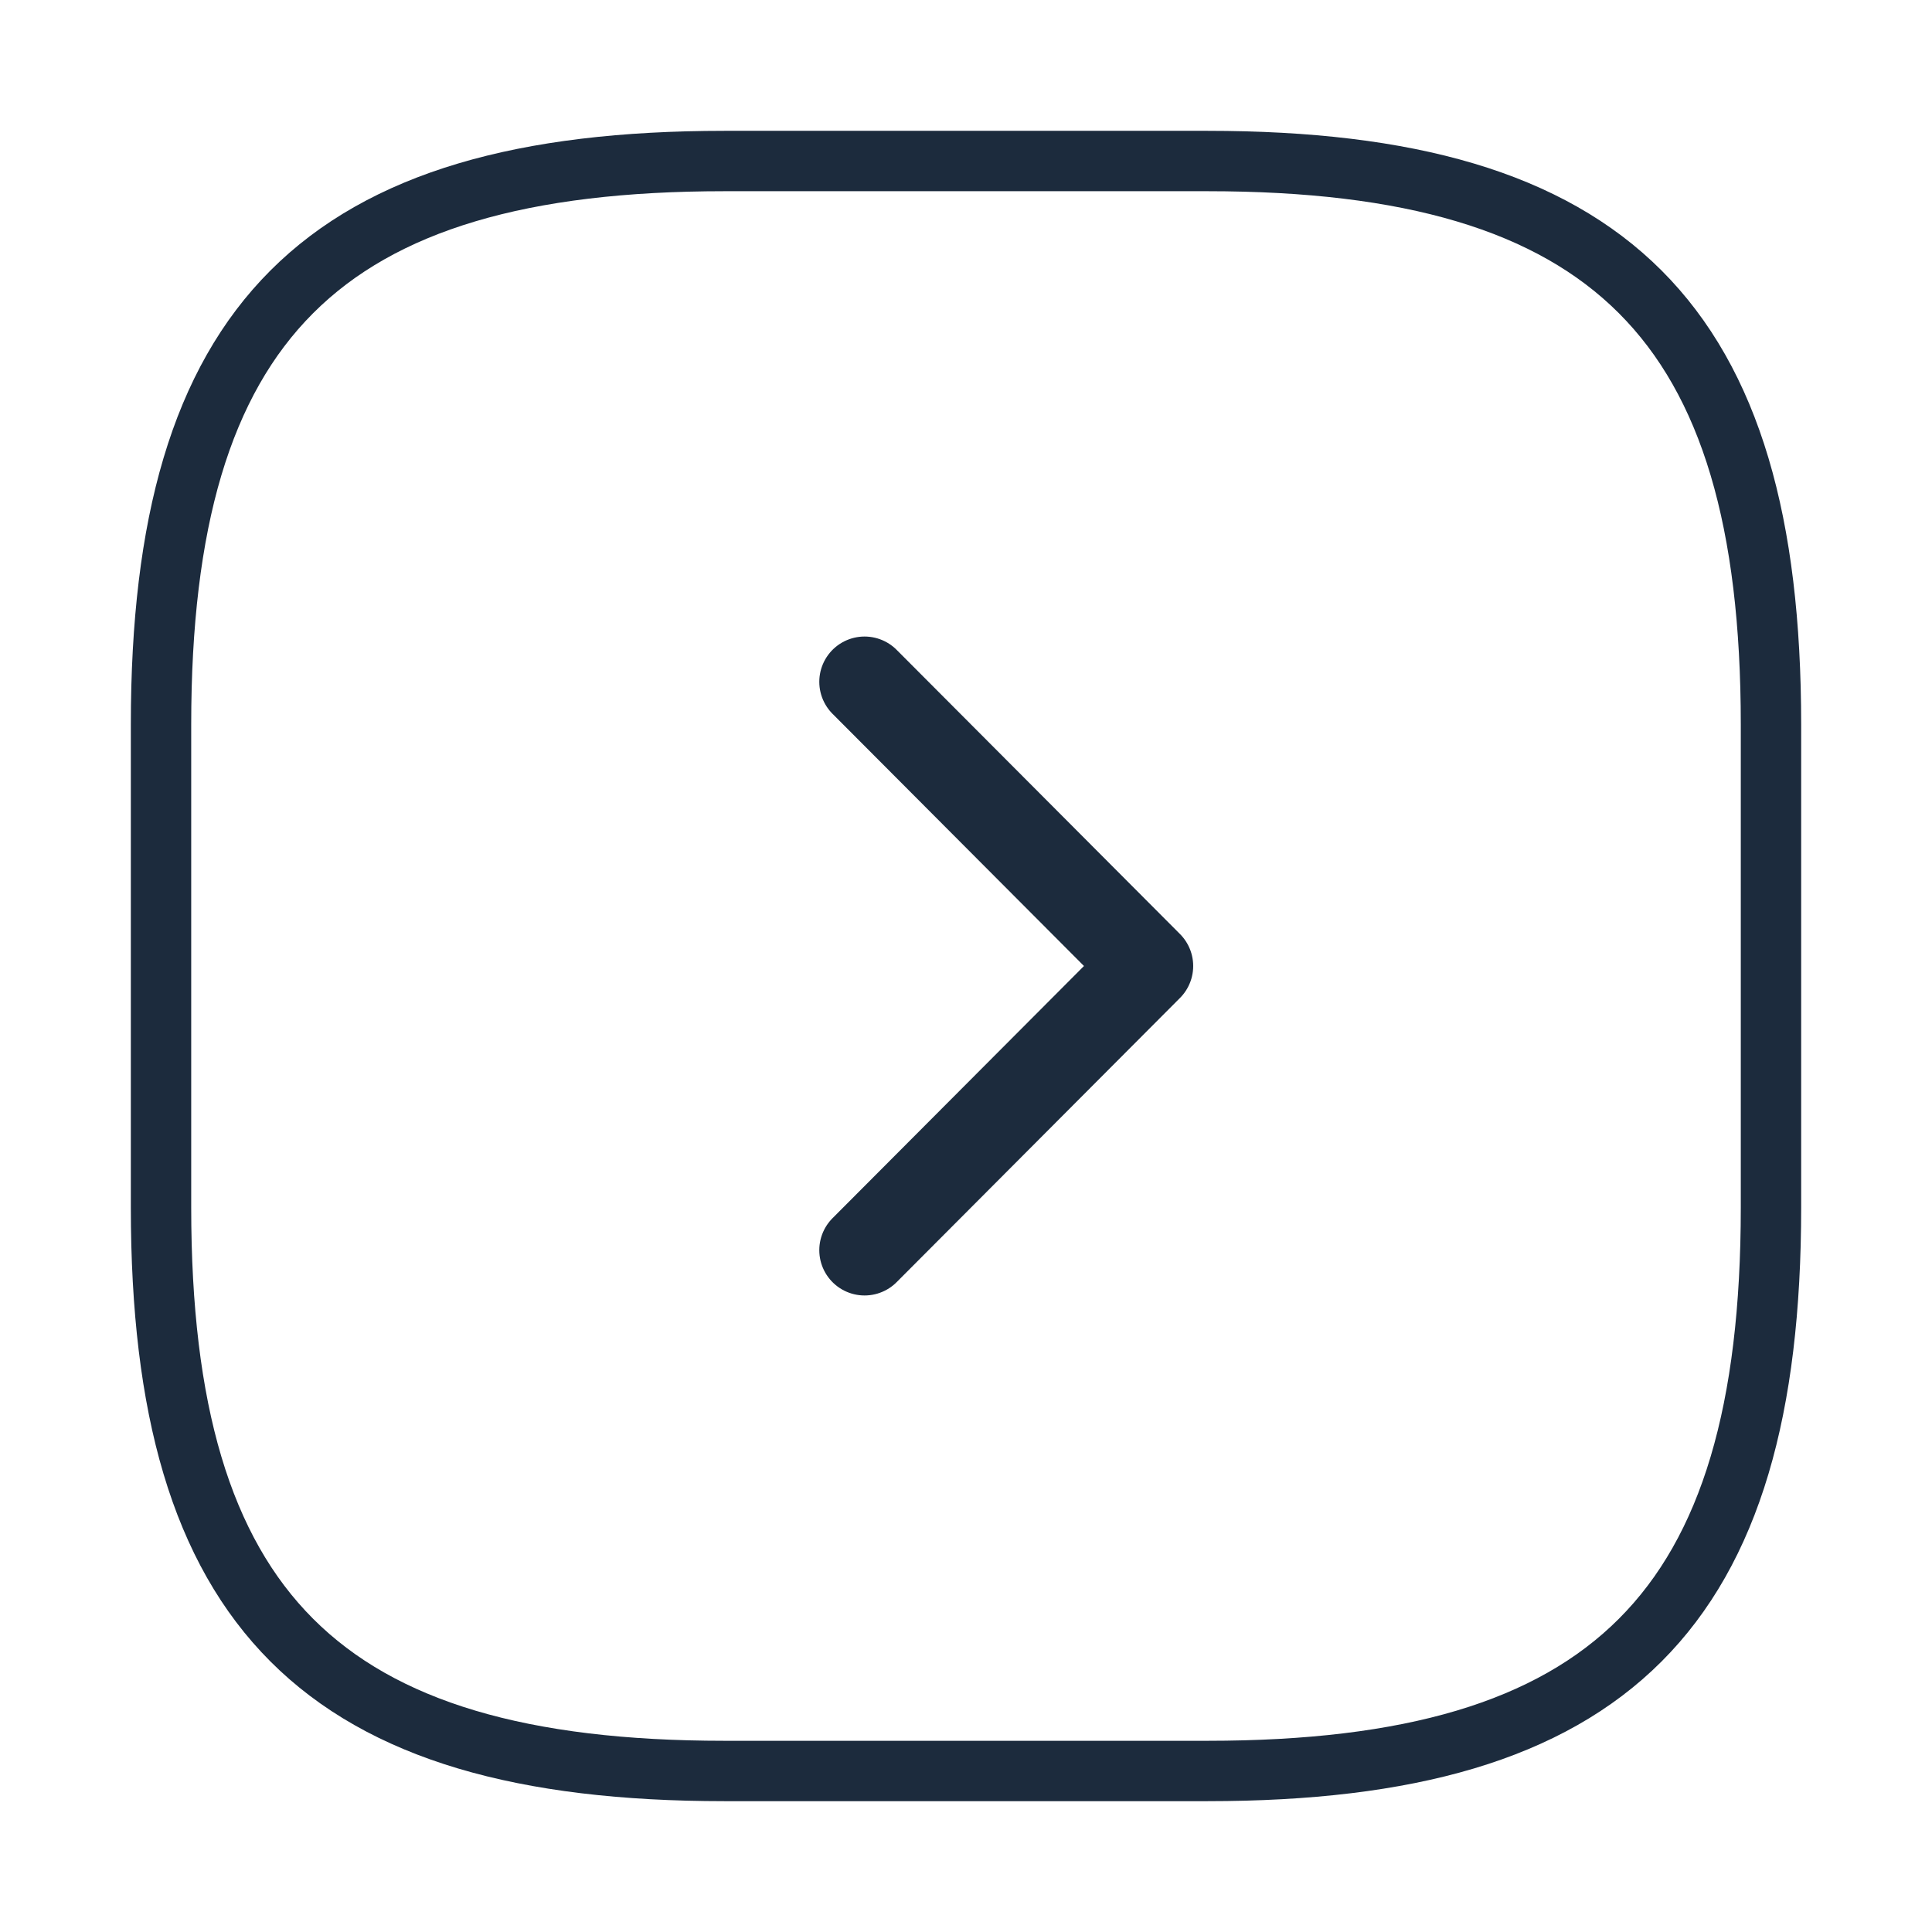
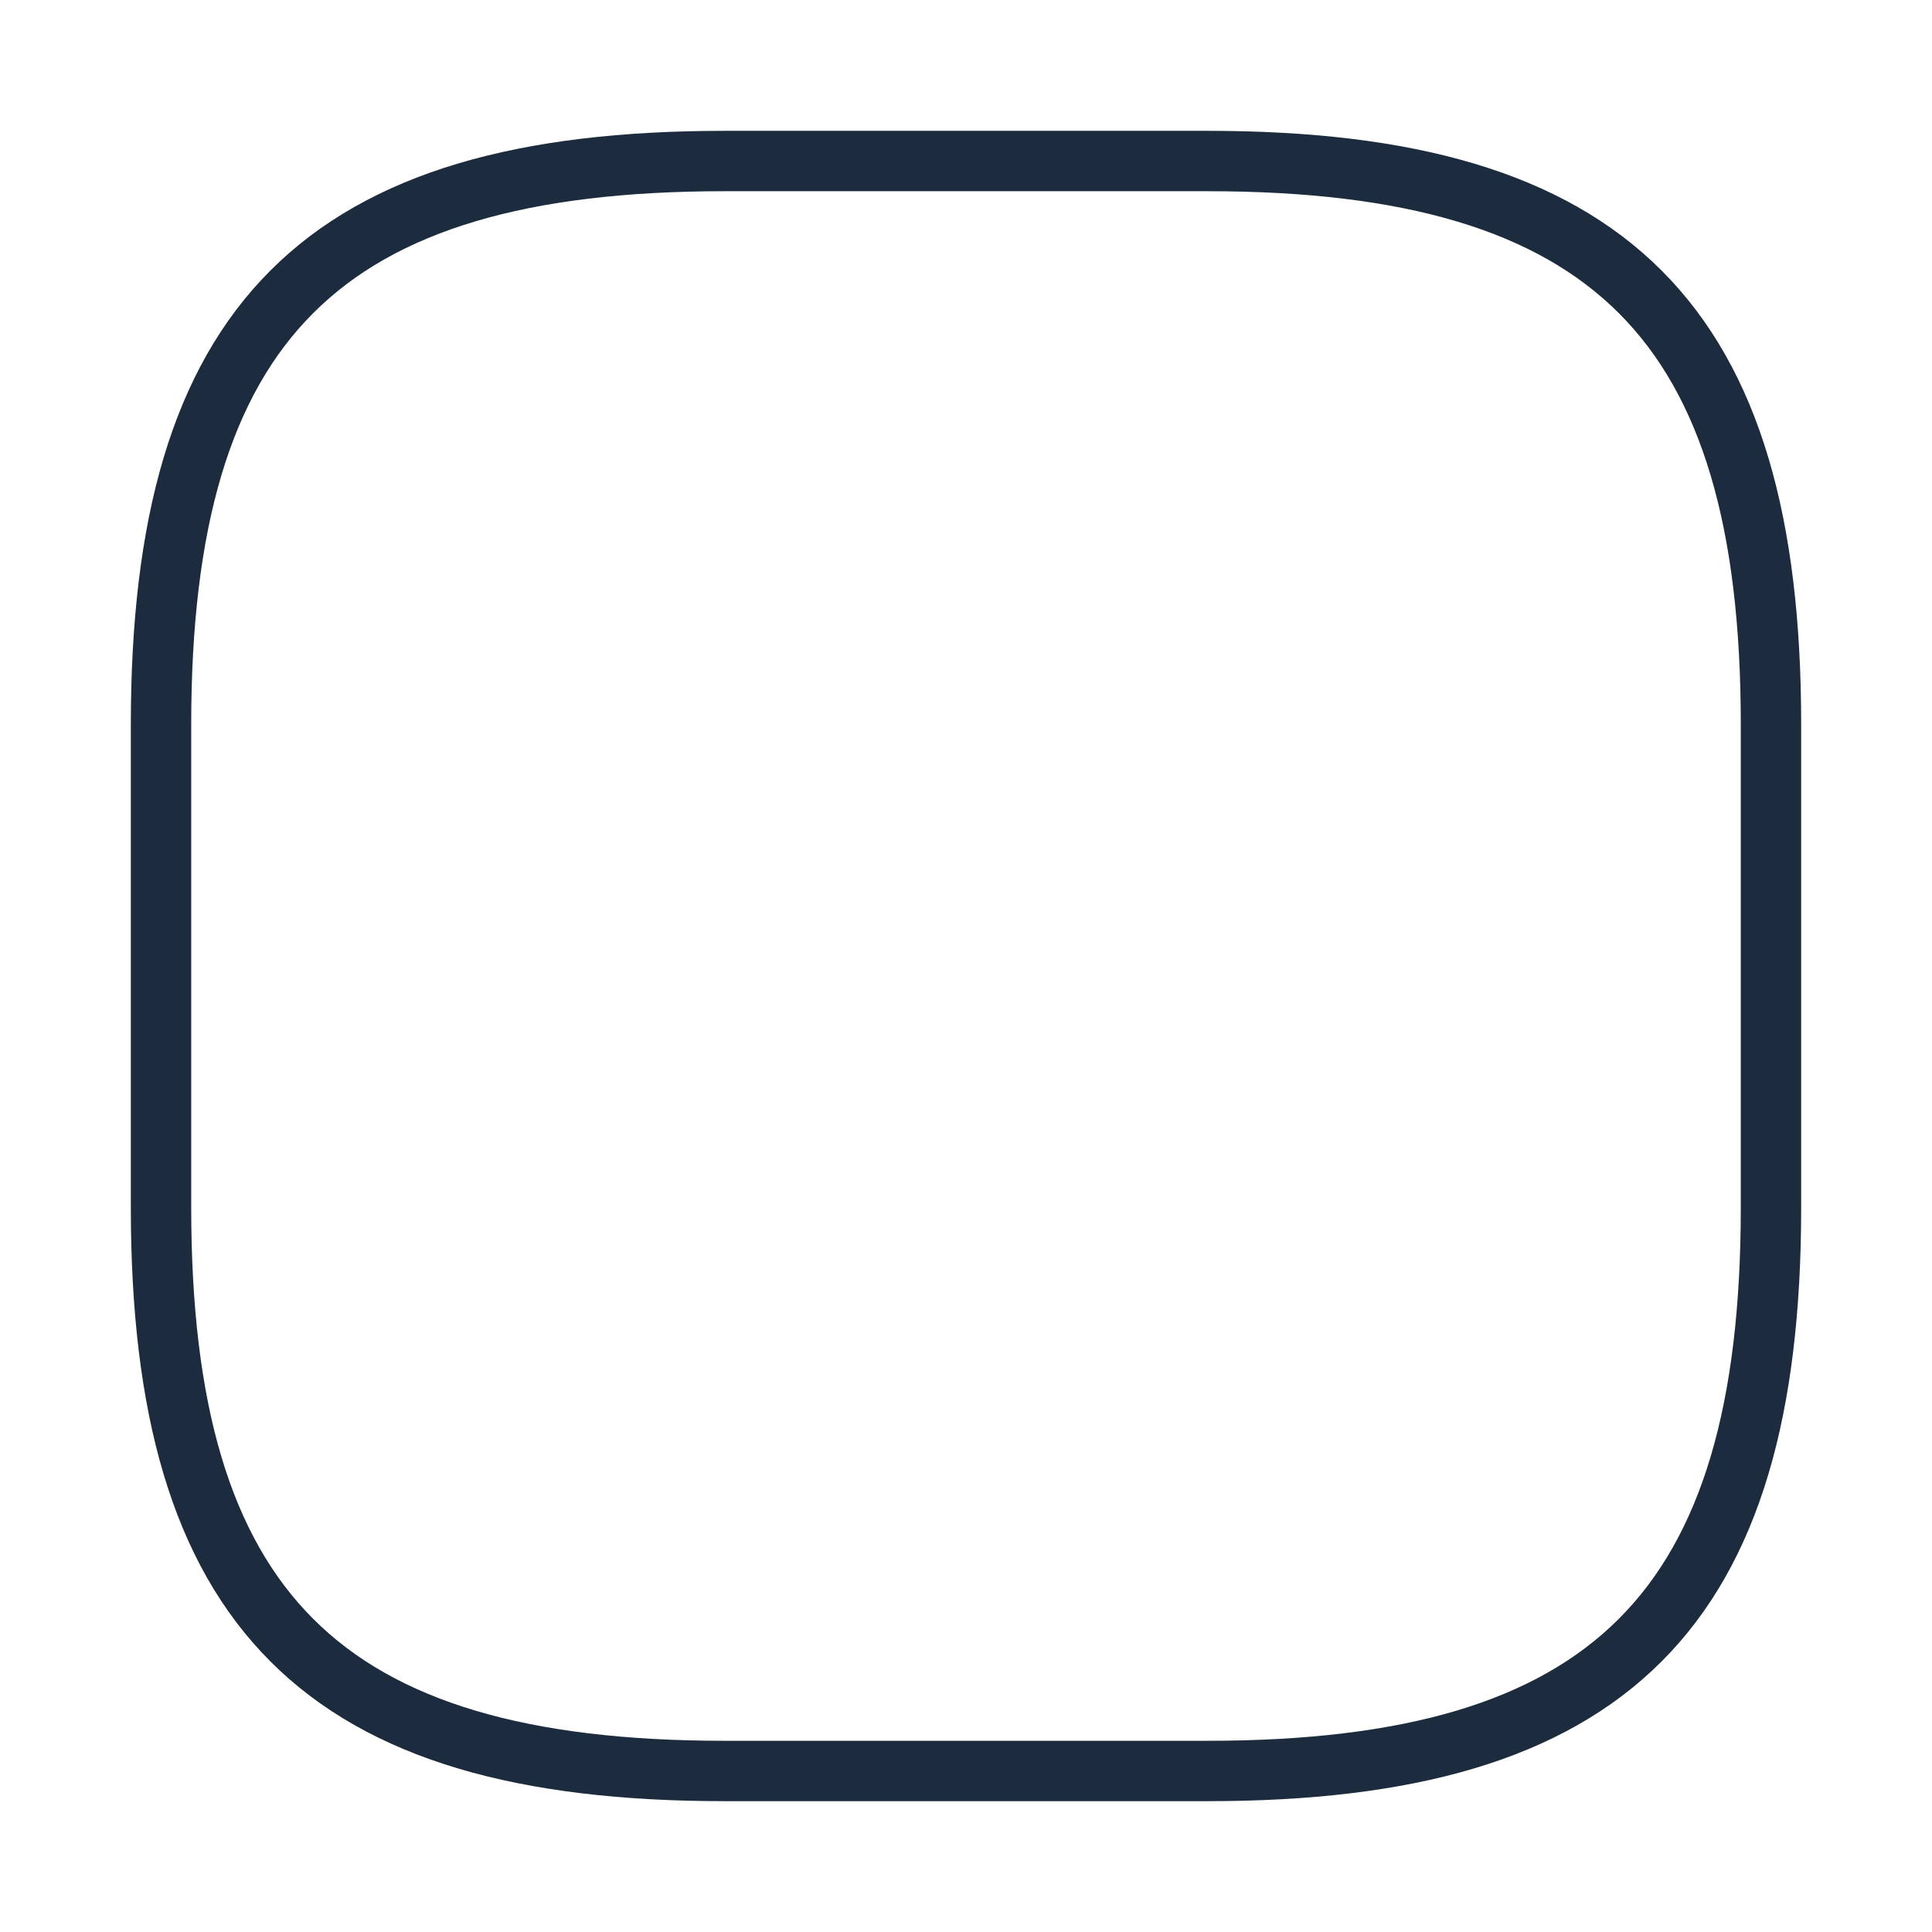
<svg xmlns="http://www.w3.org/2000/svg" width="32" height="32" viewBox="0 0 32 32" fill="none">
  <path d="M12 29.333H20C26.667 29.333 29.333 26.666 29.333 20V12C29.333 5.333 26.667 2.667 20 2.667H12C5.333 2.667 2.667 5.333 2.667 12V20C2.667 26.666 5.333 29.333 12 29.333Z" stroke="#1C2B3D" stroke-linecap="round" stroke-linejoin="round" />
-   <path d="M14.32 20.707L19.013 16L14.32 11.293" stroke="#1C2B3D" stroke-width="1.5" stroke-linecap="round" stroke-linejoin="round" />
</svg>